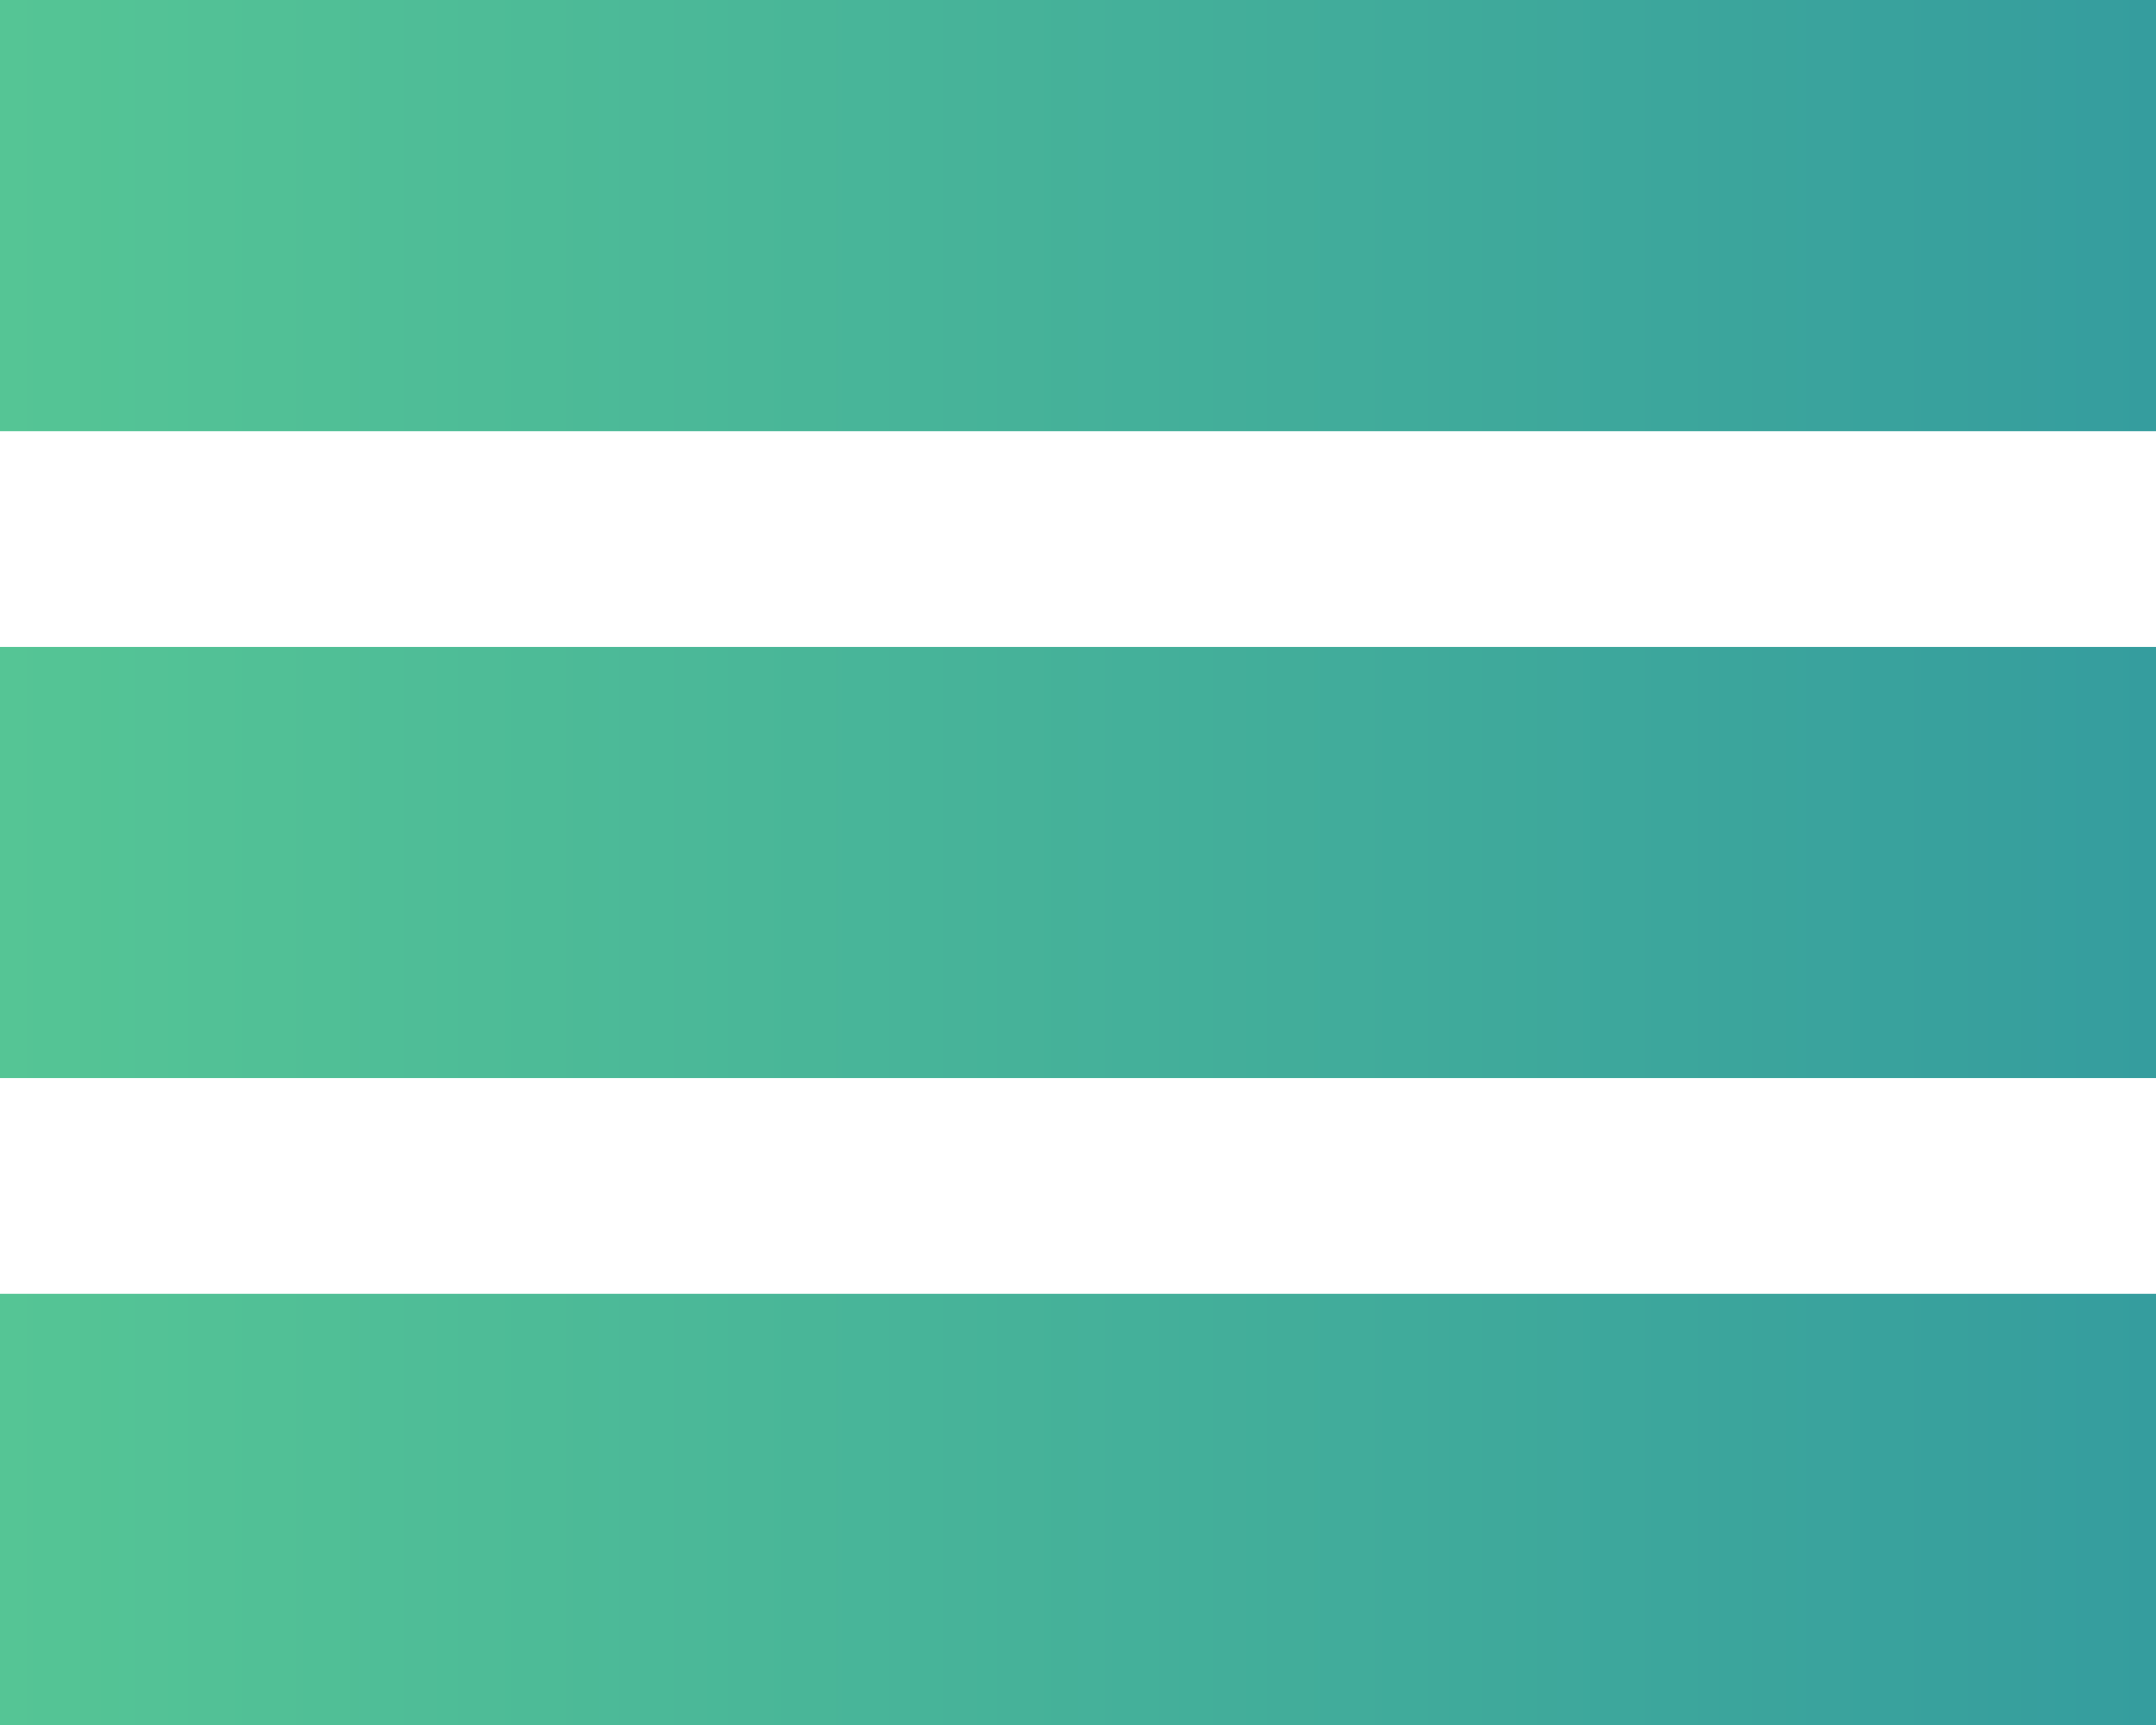
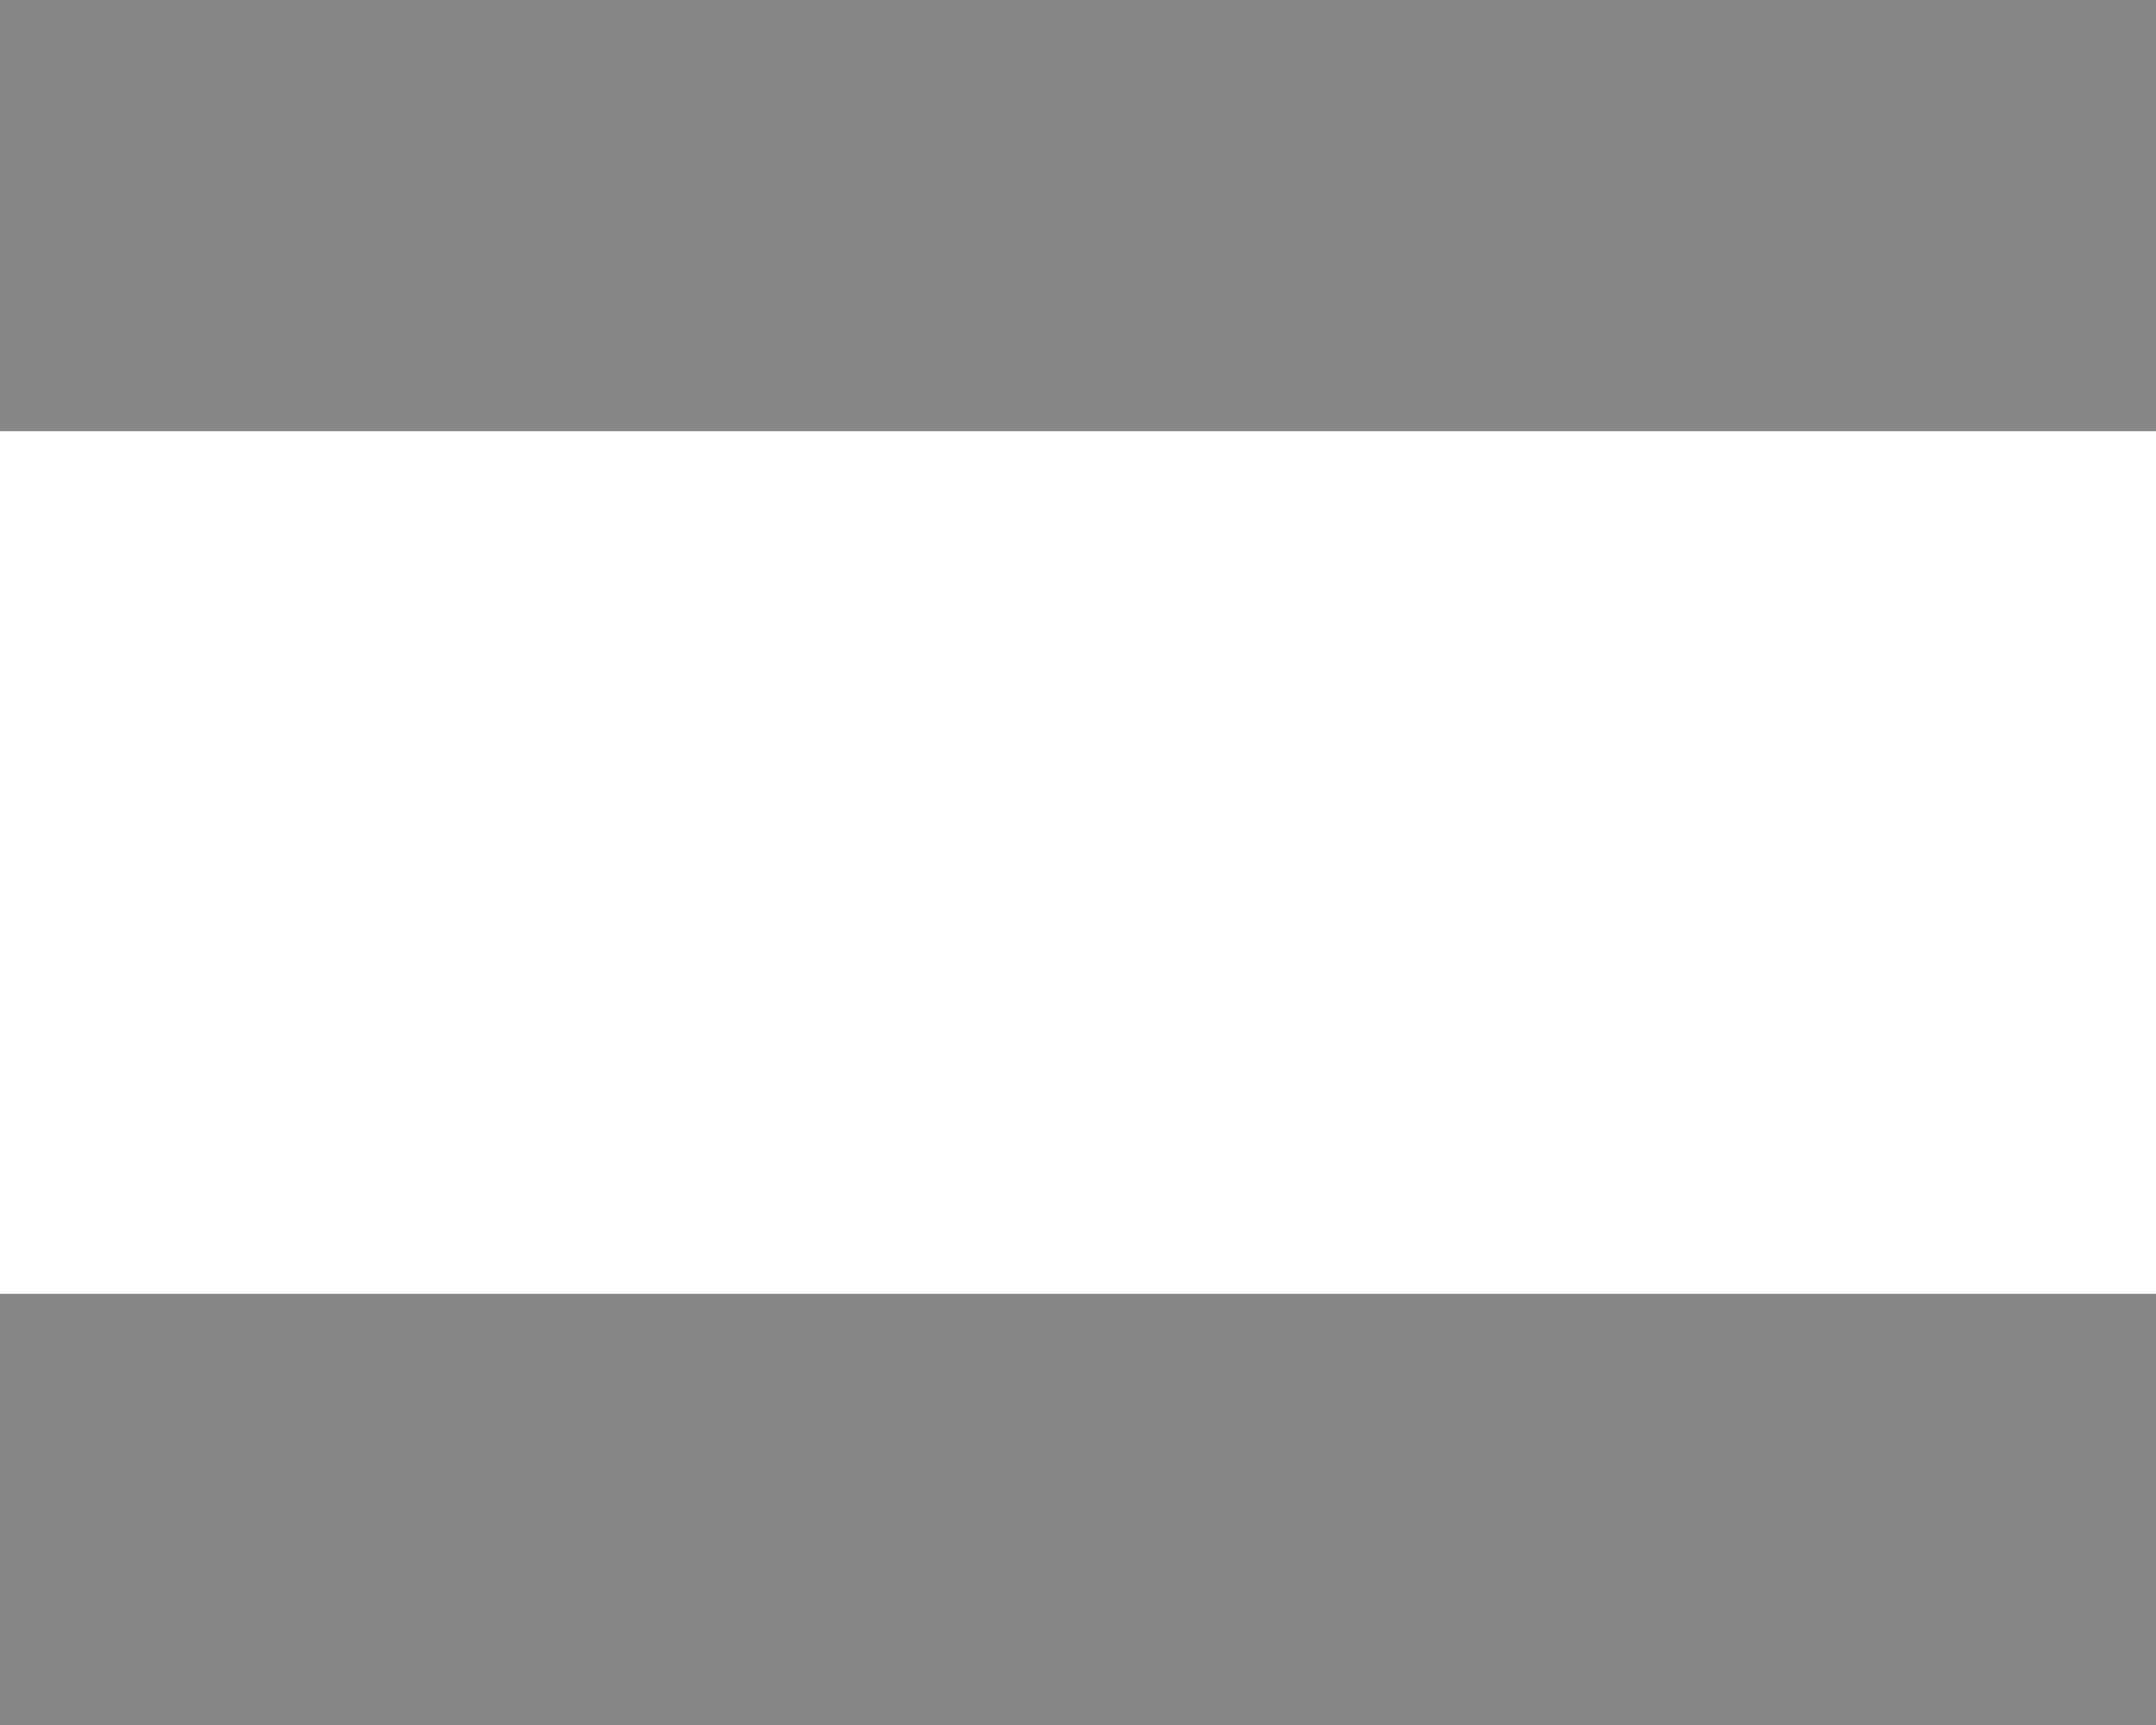
<svg xmlns="http://www.w3.org/2000/svg" width="20" height="16" viewBox="0 0 20 16" fill="none">
  <path d="M0 0H20V4H0V0Z" fill="#878787" />
-   <path d="M0 0H20V4H0V0Z" fill="url(#paint0_linear_198_73)" />
-   <path d="M0 6H20V10H0V6Z" fill="#878787" />
-   <path d="M0 6H20V10H0V6Z" fill="url(#paint1_linear_198_73)" />
  <path d="M0 12H20V16H0V12Z" fill="#878787" />
-   <path d="M0 12H20V16H0V12Z" fill="url(#paint2_linear_198_73)" />
  <defs>
    <linearGradient id="paint0_linear_198_73" x1="0" y1="8" x2="20" y2="8" gradientUnits="userSpaceOnUse">
      <stop stop-color="#55C595" />
      <stop offset="1" stop-color="#359D9E" />
    </linearGradient>
    <linearGradient id="paint1_linear_198_73" x1="0" y1="8" x2="20" y2="8" gradientUnits="userSpaceOnUse">
      <stop stop-color="#55C595" />
      <stop offset="1" stop-color="#359D9E" />
    </linearGradient>
    <linearGradient id="paint2_linear_198_73" x1="0" y1="8" x2="20" y2="8" gradientUnits="userSpaceOnUse">
      <stop stop-color="#55C595" />
      <stop offset="1" stop-color="#359D9E" />
    </linearGradient>
  </defs>
</svg>